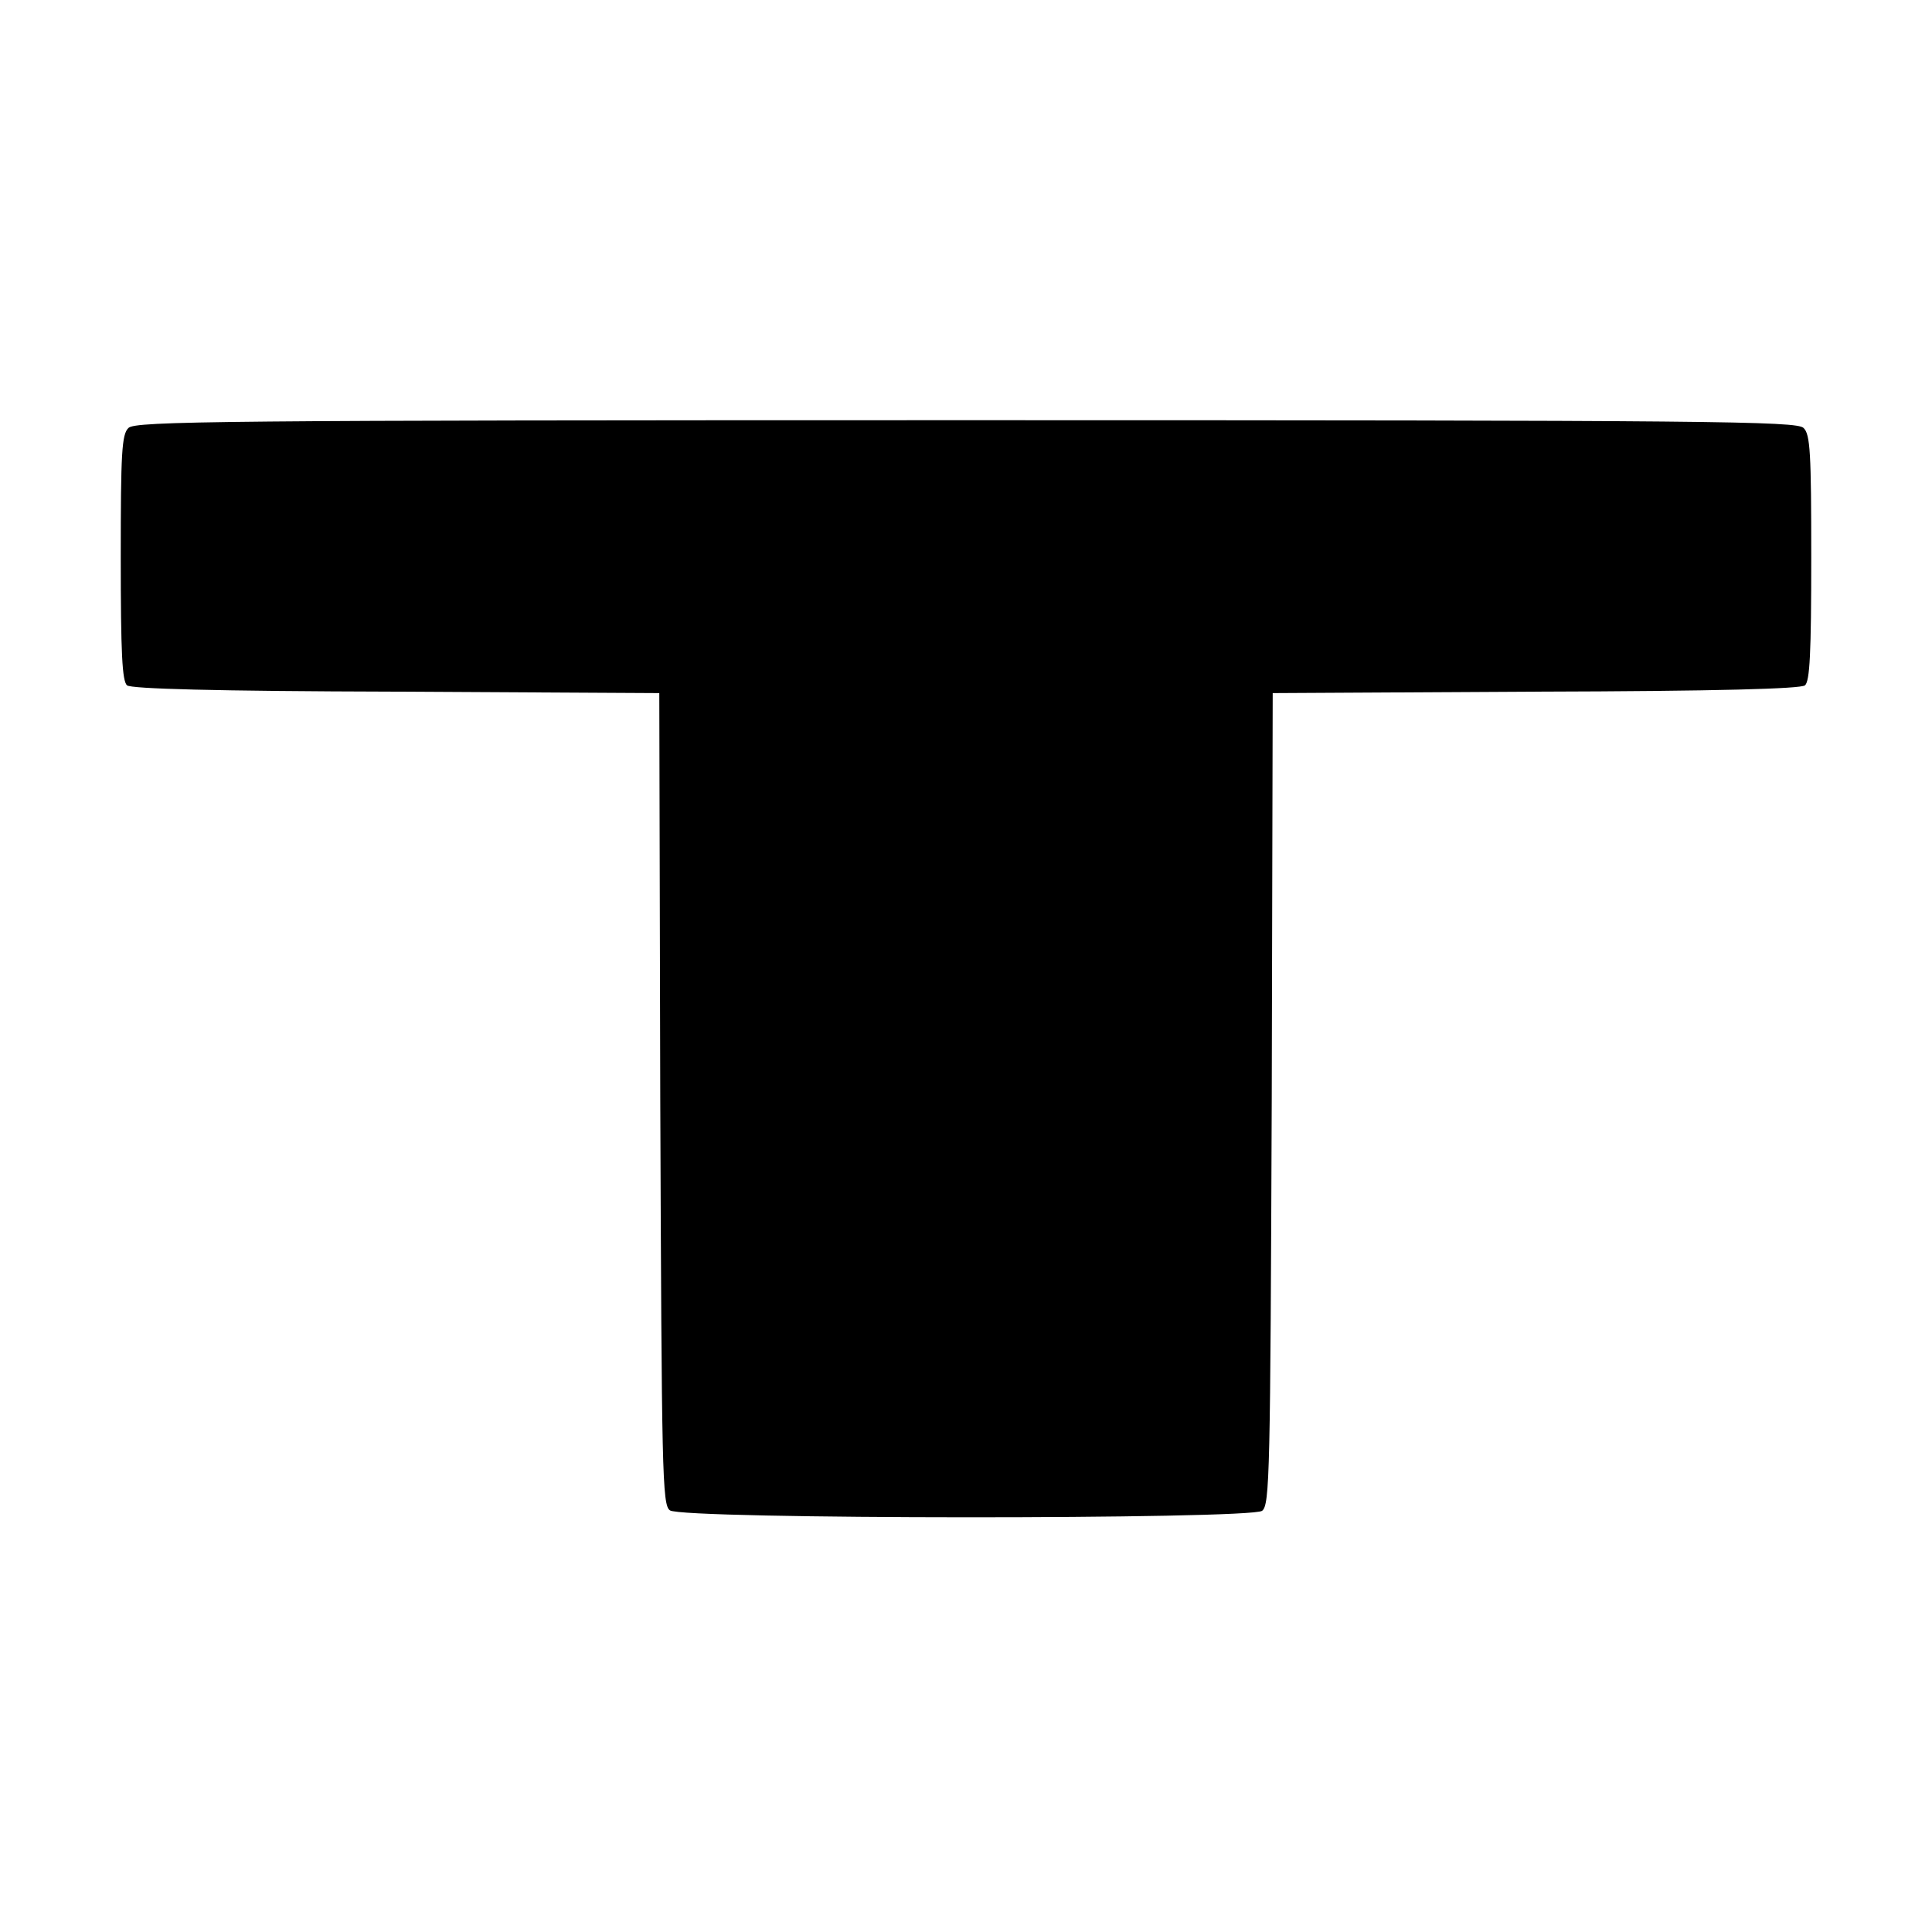
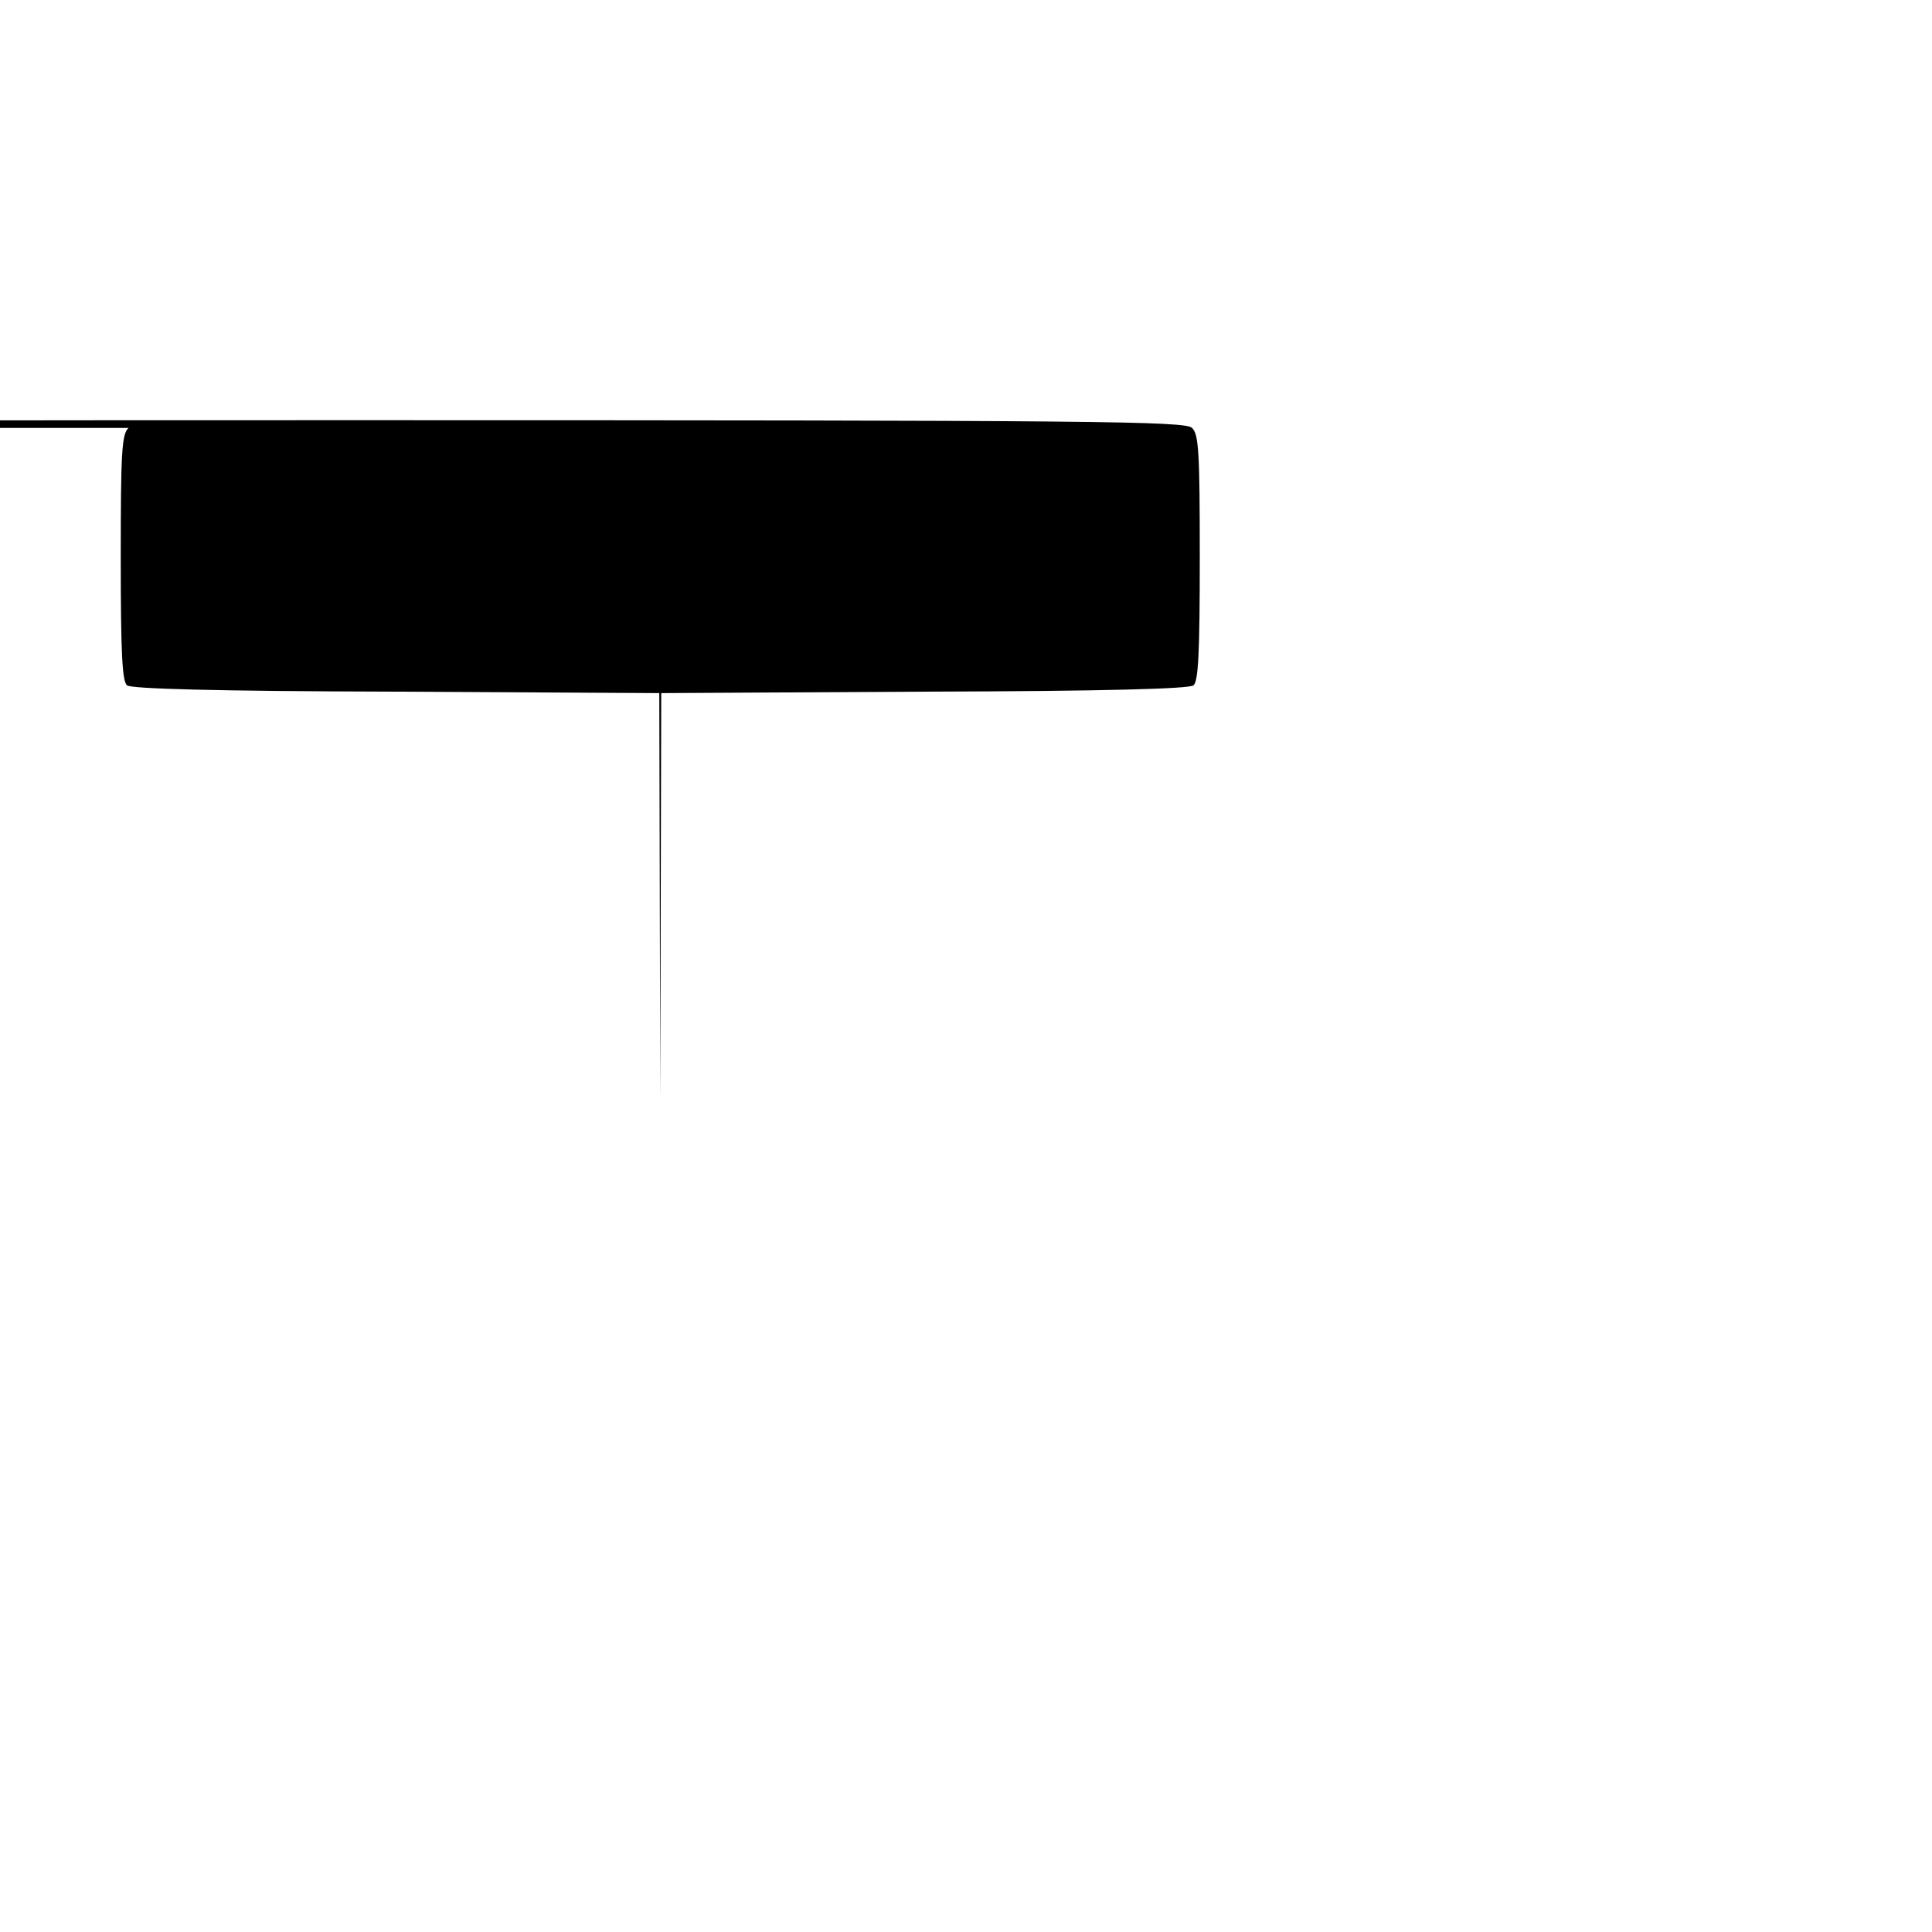
<svg xmlns="http://www.w3.org/2000/svg" version="1.0" width="400pt" height="400pt" viewBox="0 0 400 400" preserveAspectRatio="xMidYMid meet">
  <g transform="translate(0,400) scale(0.1,-0.1)" fill="#000000" stroke="none">
-     <path d="M266 3114 c-14 -13 -16 -52 -16 -268 0 -200 3 -256 13 -265 10 -7 176 -12 558 -13 l544 -3 2 -840 c3 -776 4 -841 20 -852 25 -19 1201 -19 1226 -1 16 12 17 77 20 853 l2 840 544 3 c382 1 548 6 558 13 10 9 13 65 13 265 0 216 -2 255 -16 268 -14 14 -185 16 -1734 16 -1549 0 -1720 -2 -1734 -16z" />
+     <path d="M266 3114 c-14 -13 -16 -52 -16 -268 0 -200 3 -256 13 -265 10 -7 176 -12 558 -13 l544 -3 2 -840 l2 840 544 3 c382 1 548 6 558 13 10 9 13 65 13 265 0 216 -2 255 -16 268 -14 14 -185 16 -1734 16 -1549 0 -1720 -2 -1734 -16z" />
  </g>
</svg>